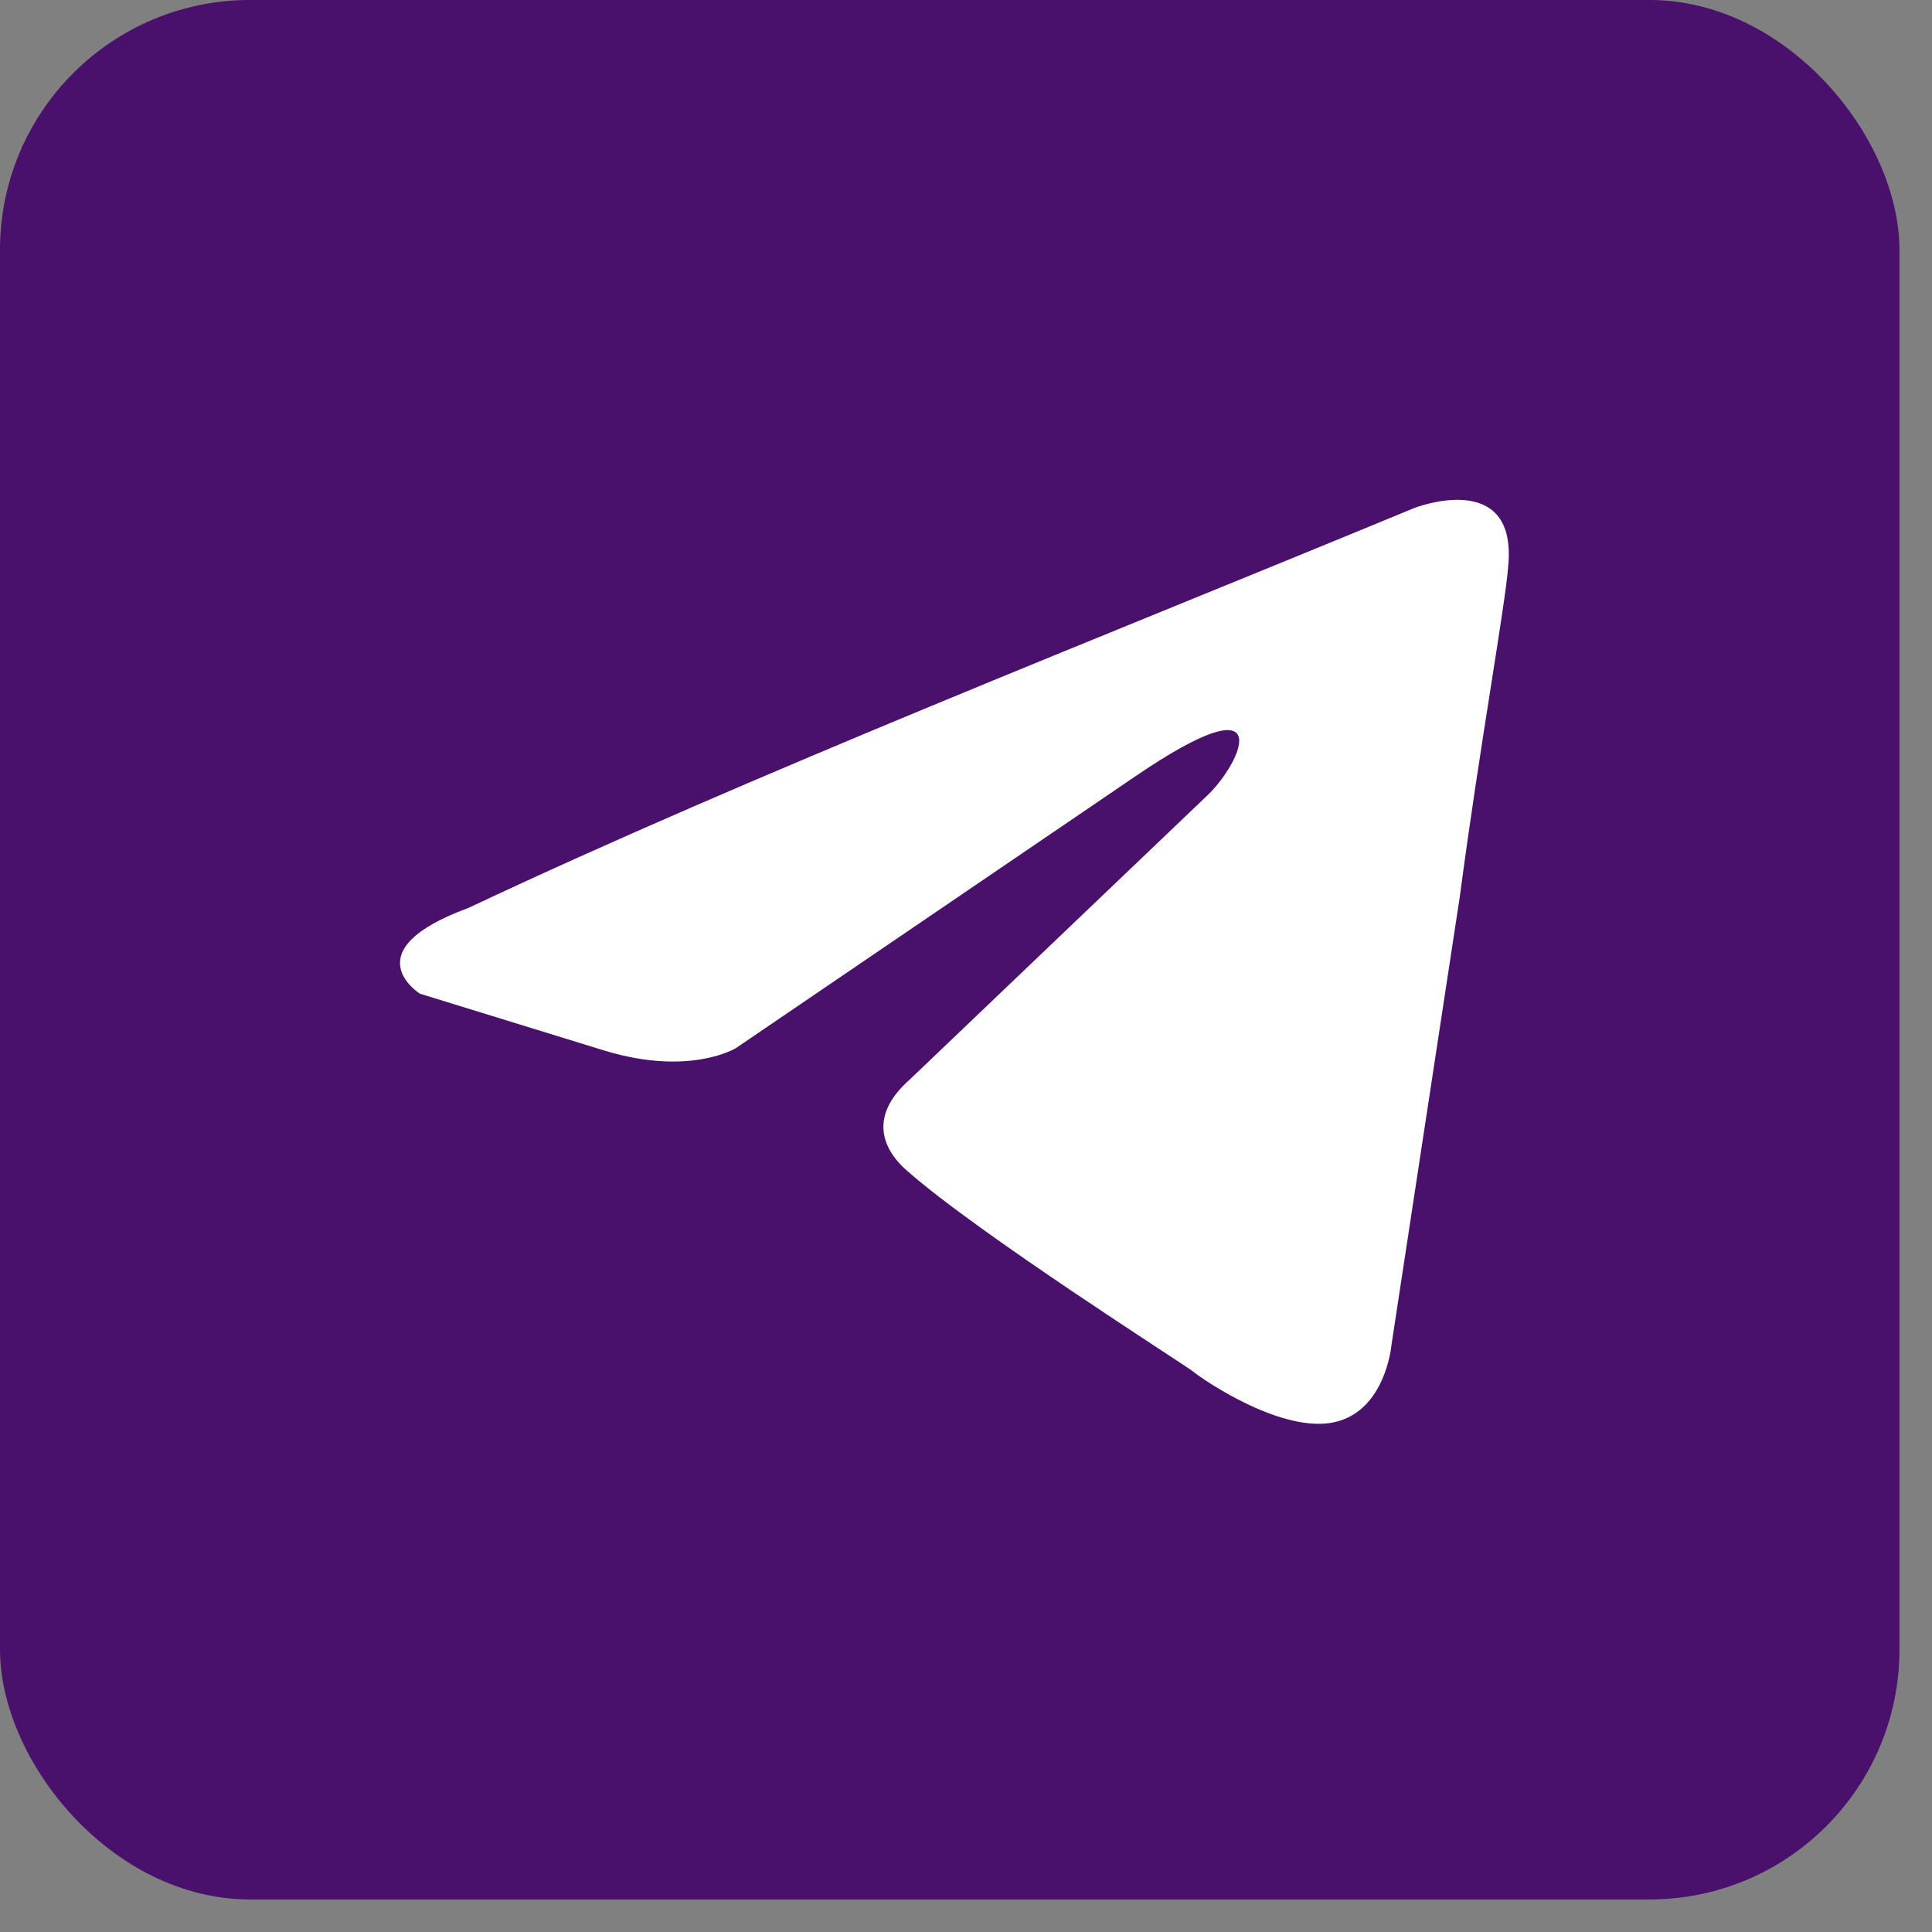
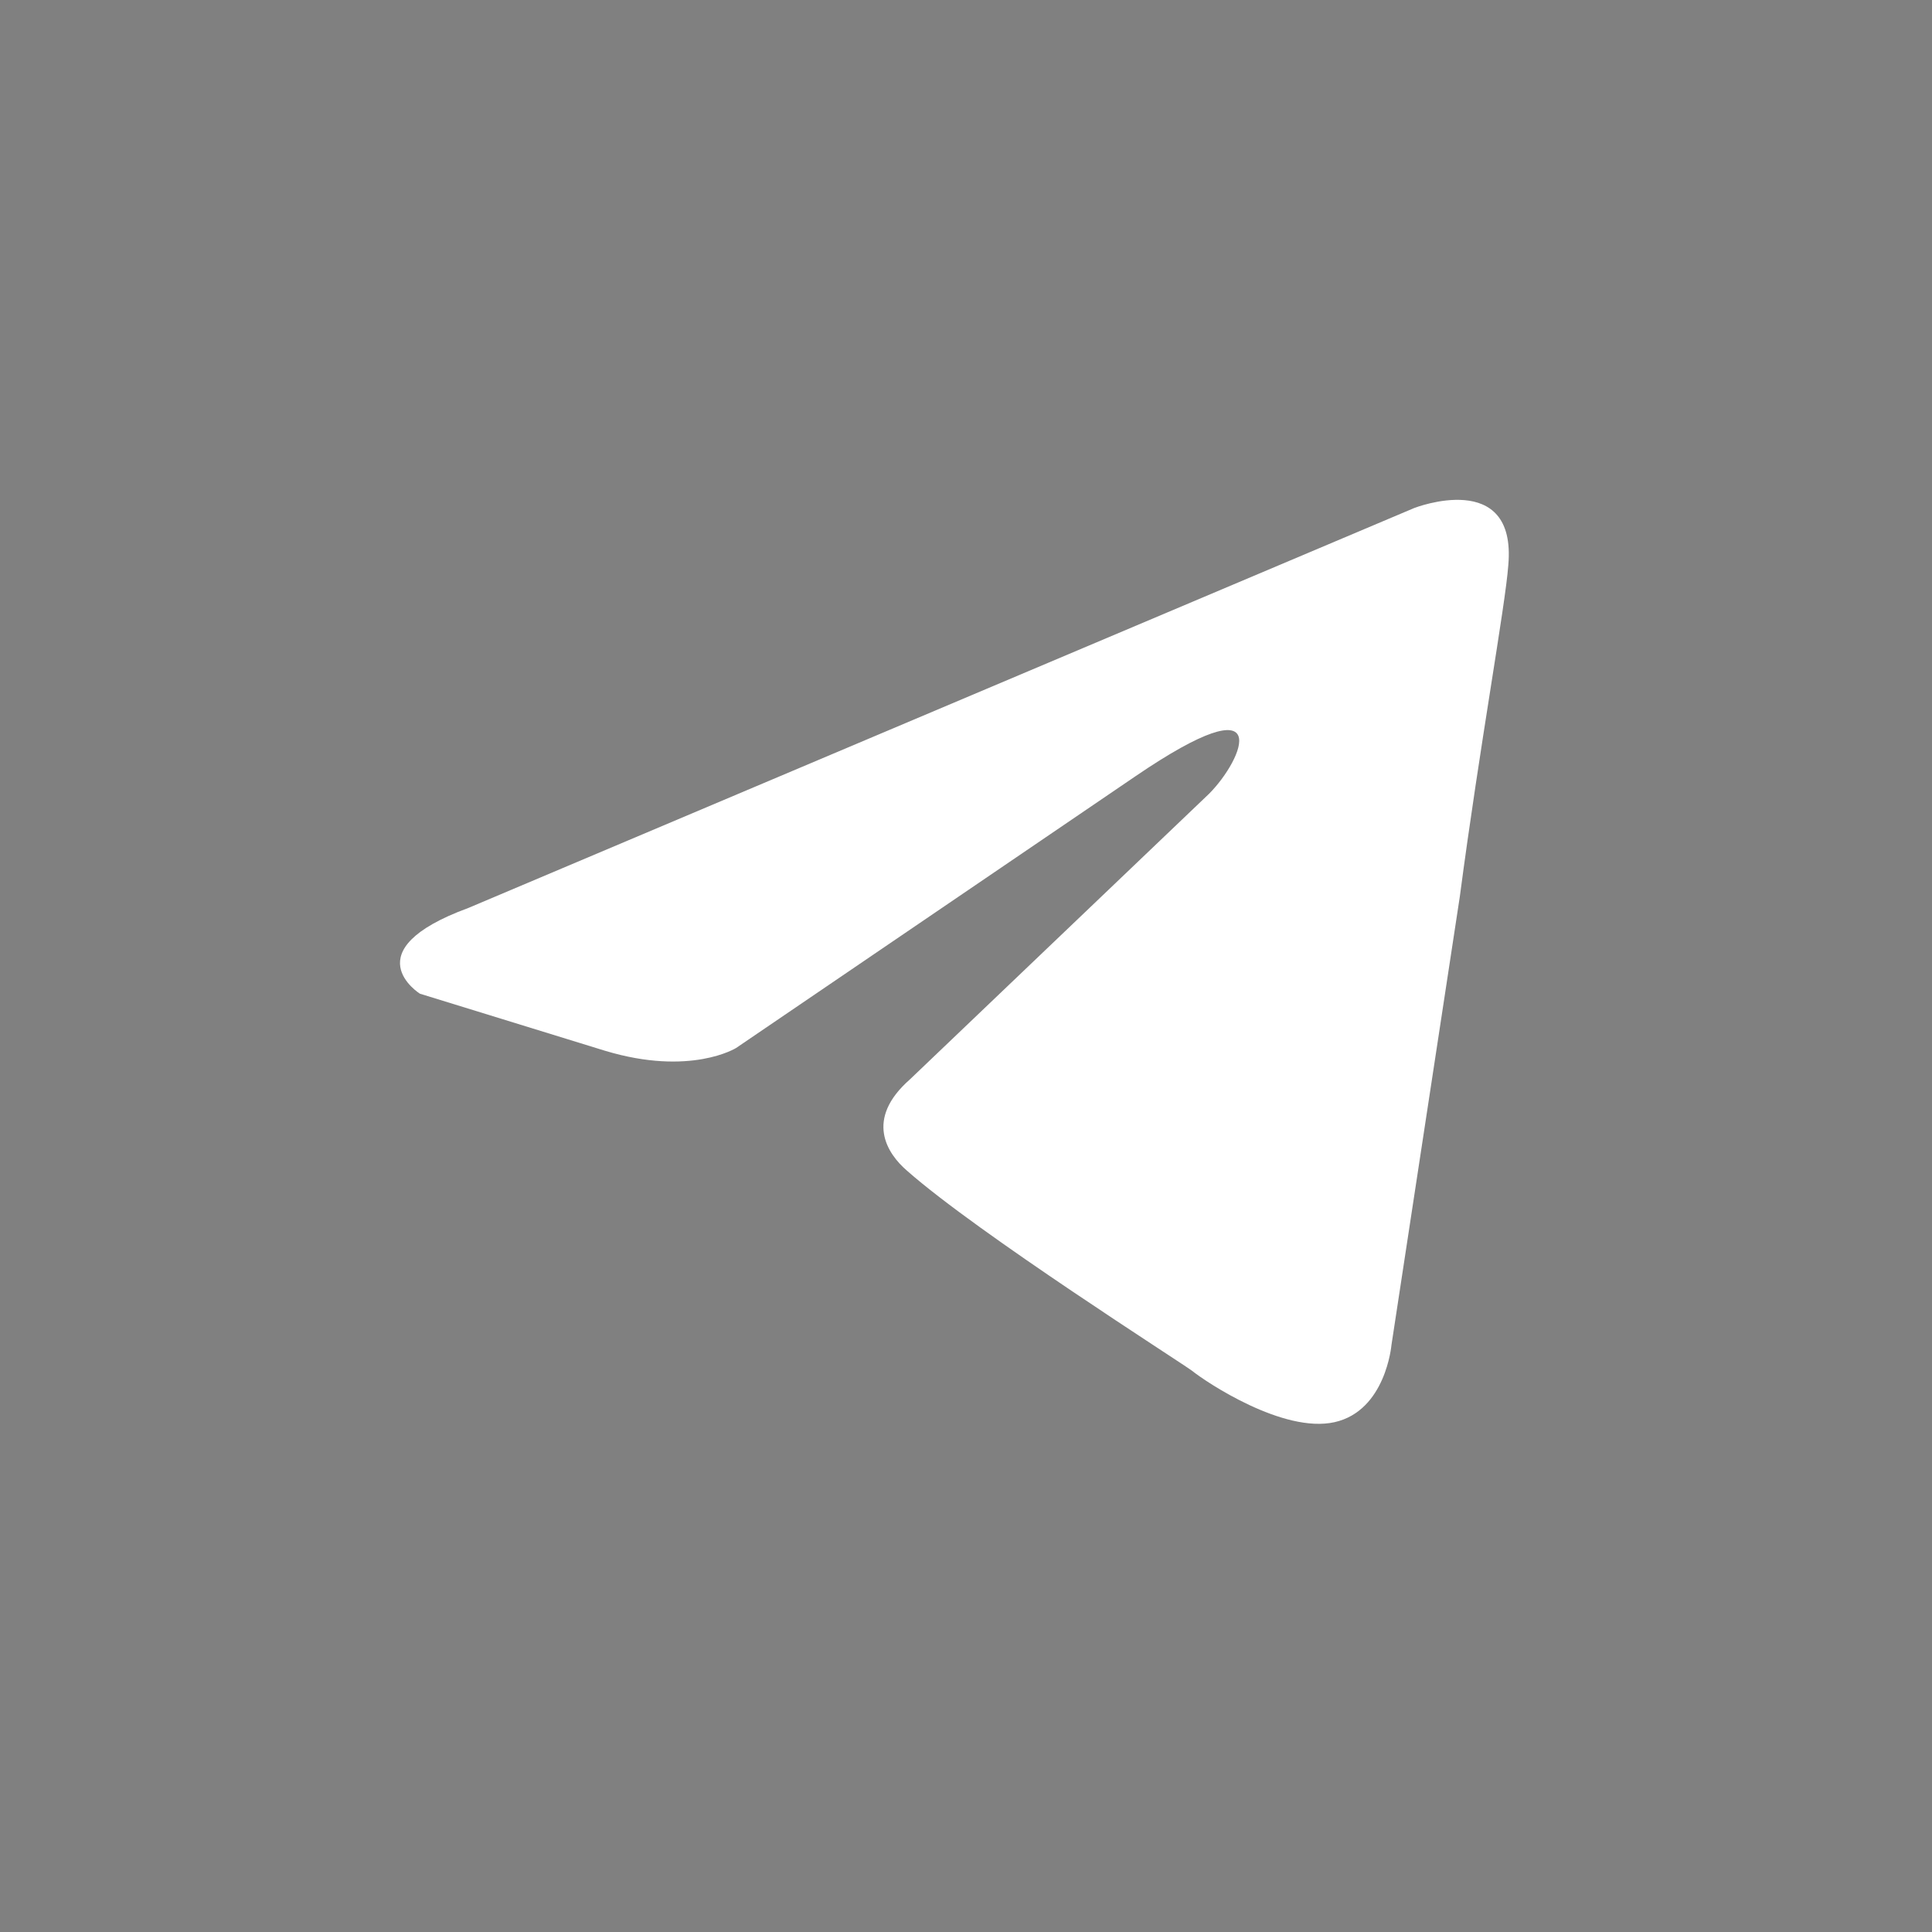
<svg xmlns="http://www.w3.org/2000/svg" width="33" height="33" viewBox="0 0 33 33" fill="none">
  <rect x="0" y="0" width="33" height="33" fill="#808080" stroke="none" />
-   <rect width="32.444" height="32.444" rx="4.269" fill="#49106C" />
-   <path d="M24.157 8.677C24.157 8.677 25.909 7.994 25.763 9.653C25.714 10.336 25.276 12.727 24.935 15.313L23.767 22.975C23.767 22.975 23.67 24.097 22.794 24.292C21.918 24.487 20.604 23.609 20.361 23.414C20.166 23.267 16.711 21.072 15.494 19.998C15.153 19.705 14.764 19.12 15.543 18.436L20.653 13.557C21.237 12.971 21.821 11.605 19.387 13.264L12.574 17.9C12.574 17.9 11.795 18.388 10.335 17.948L7.172 16.973C7.172 16.973 6.004 16.241 7.999 15.509C12.866 13.215 18.852 10.873 24.157 8.677Z" fill="white" />
+   <path d="M24.157 8.677C24.157 8.677 25.909 7.994 25.763 9.653C25.714 10.336 25.276 12.727 24.935 15.313L23.767 22.975C23.767 22.975 23.67 24.097 22.794 24.292C21.918 24.487 20.604 23.609 20.361 23.414C20.166 23.267 16.711 21.072 15.494 19.998C15.153 19.705 14.764 19.12 15.543 18.436L20.653 13.557C21.237 12.971 21.821 11.605 19.387 13.264L12.574 17.9C12.574 17.9 11.795 18.388 10.335 17.948L7.172 16.973C7.172 16.973 6.004 16.241 7.999 15.509Z" fill="white" />
</svg>